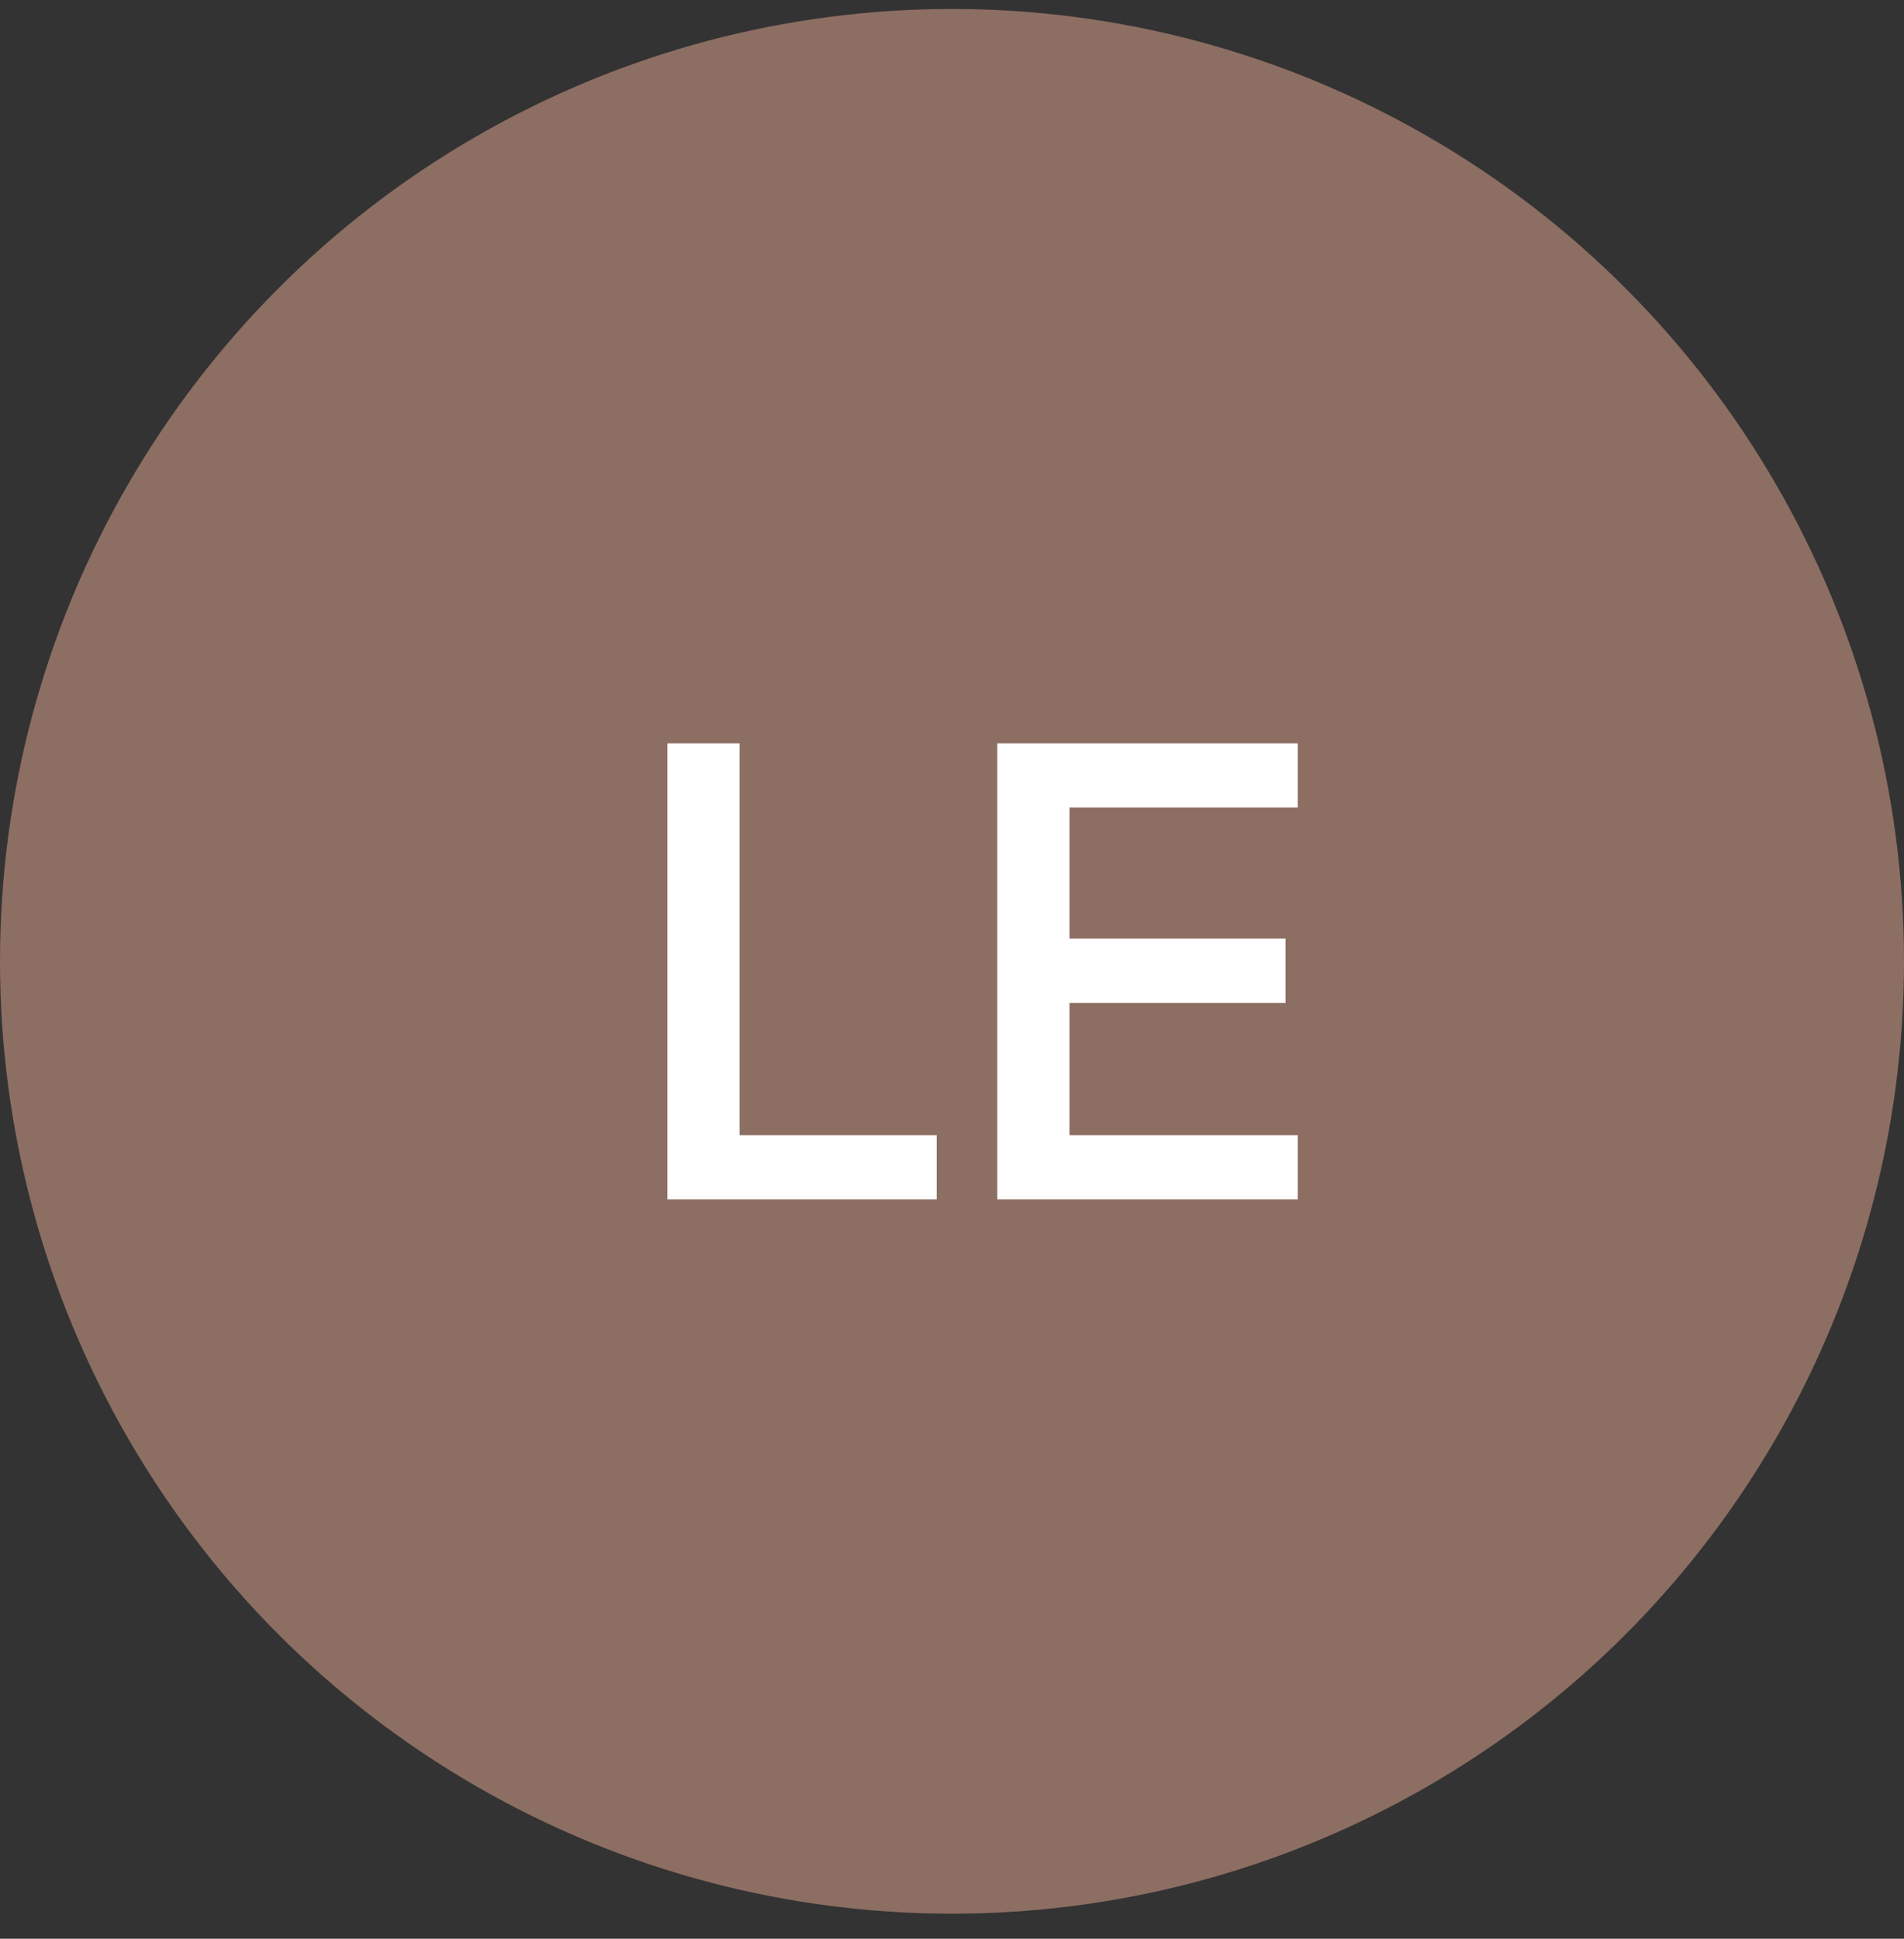
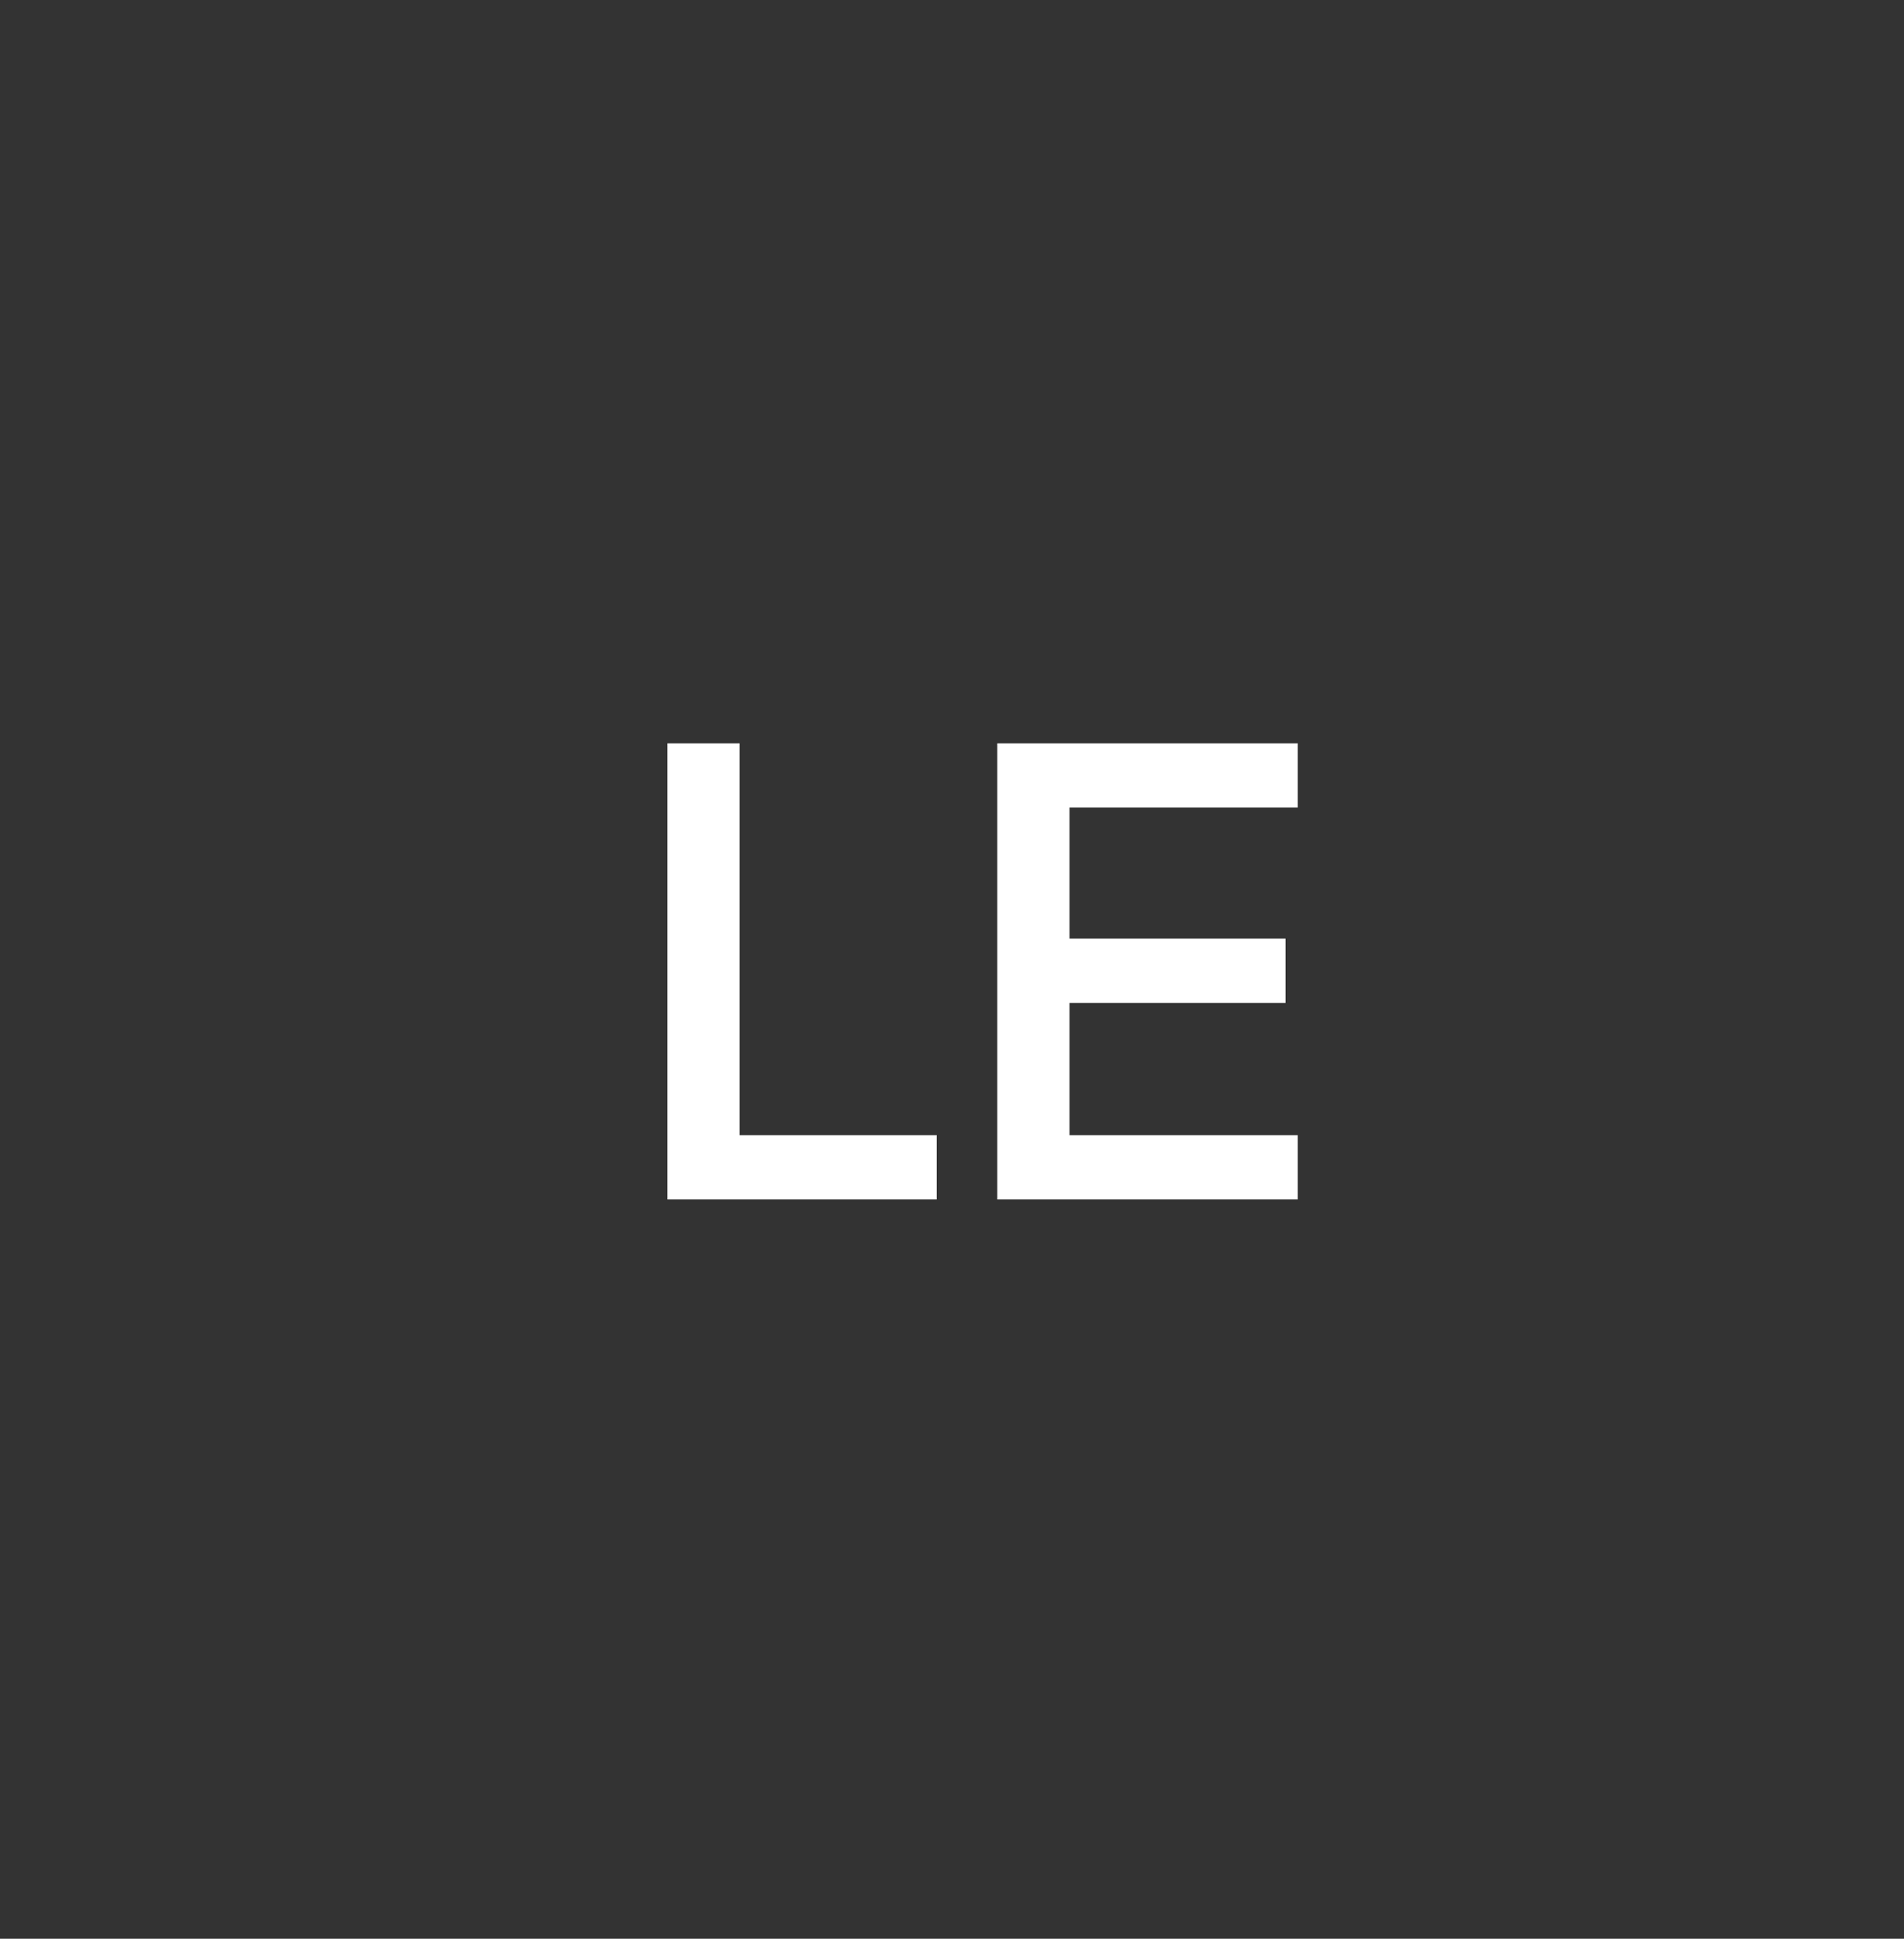
<svg xmlns="http://www.w3.org/2000/svg" width="56" height="57" viewBox="0 0 56 57" fill="none">
  <rect x="0" y="0" width="56" height="57" fill="#333333" stroke="none" />
-   <circle cx="28" cy="28.264" r="28" fill="#8D6E63" />
  <path d="M19.629 35.264V21.854H21.753V33.374H27.549V35.264H19.629ZM29.332 35.264V21.854H38.17V23.744H31.456V27.596H37.81V29.486H31.456V33.374H38.17V35.264H29.332Z" fill="white" />
</svg>